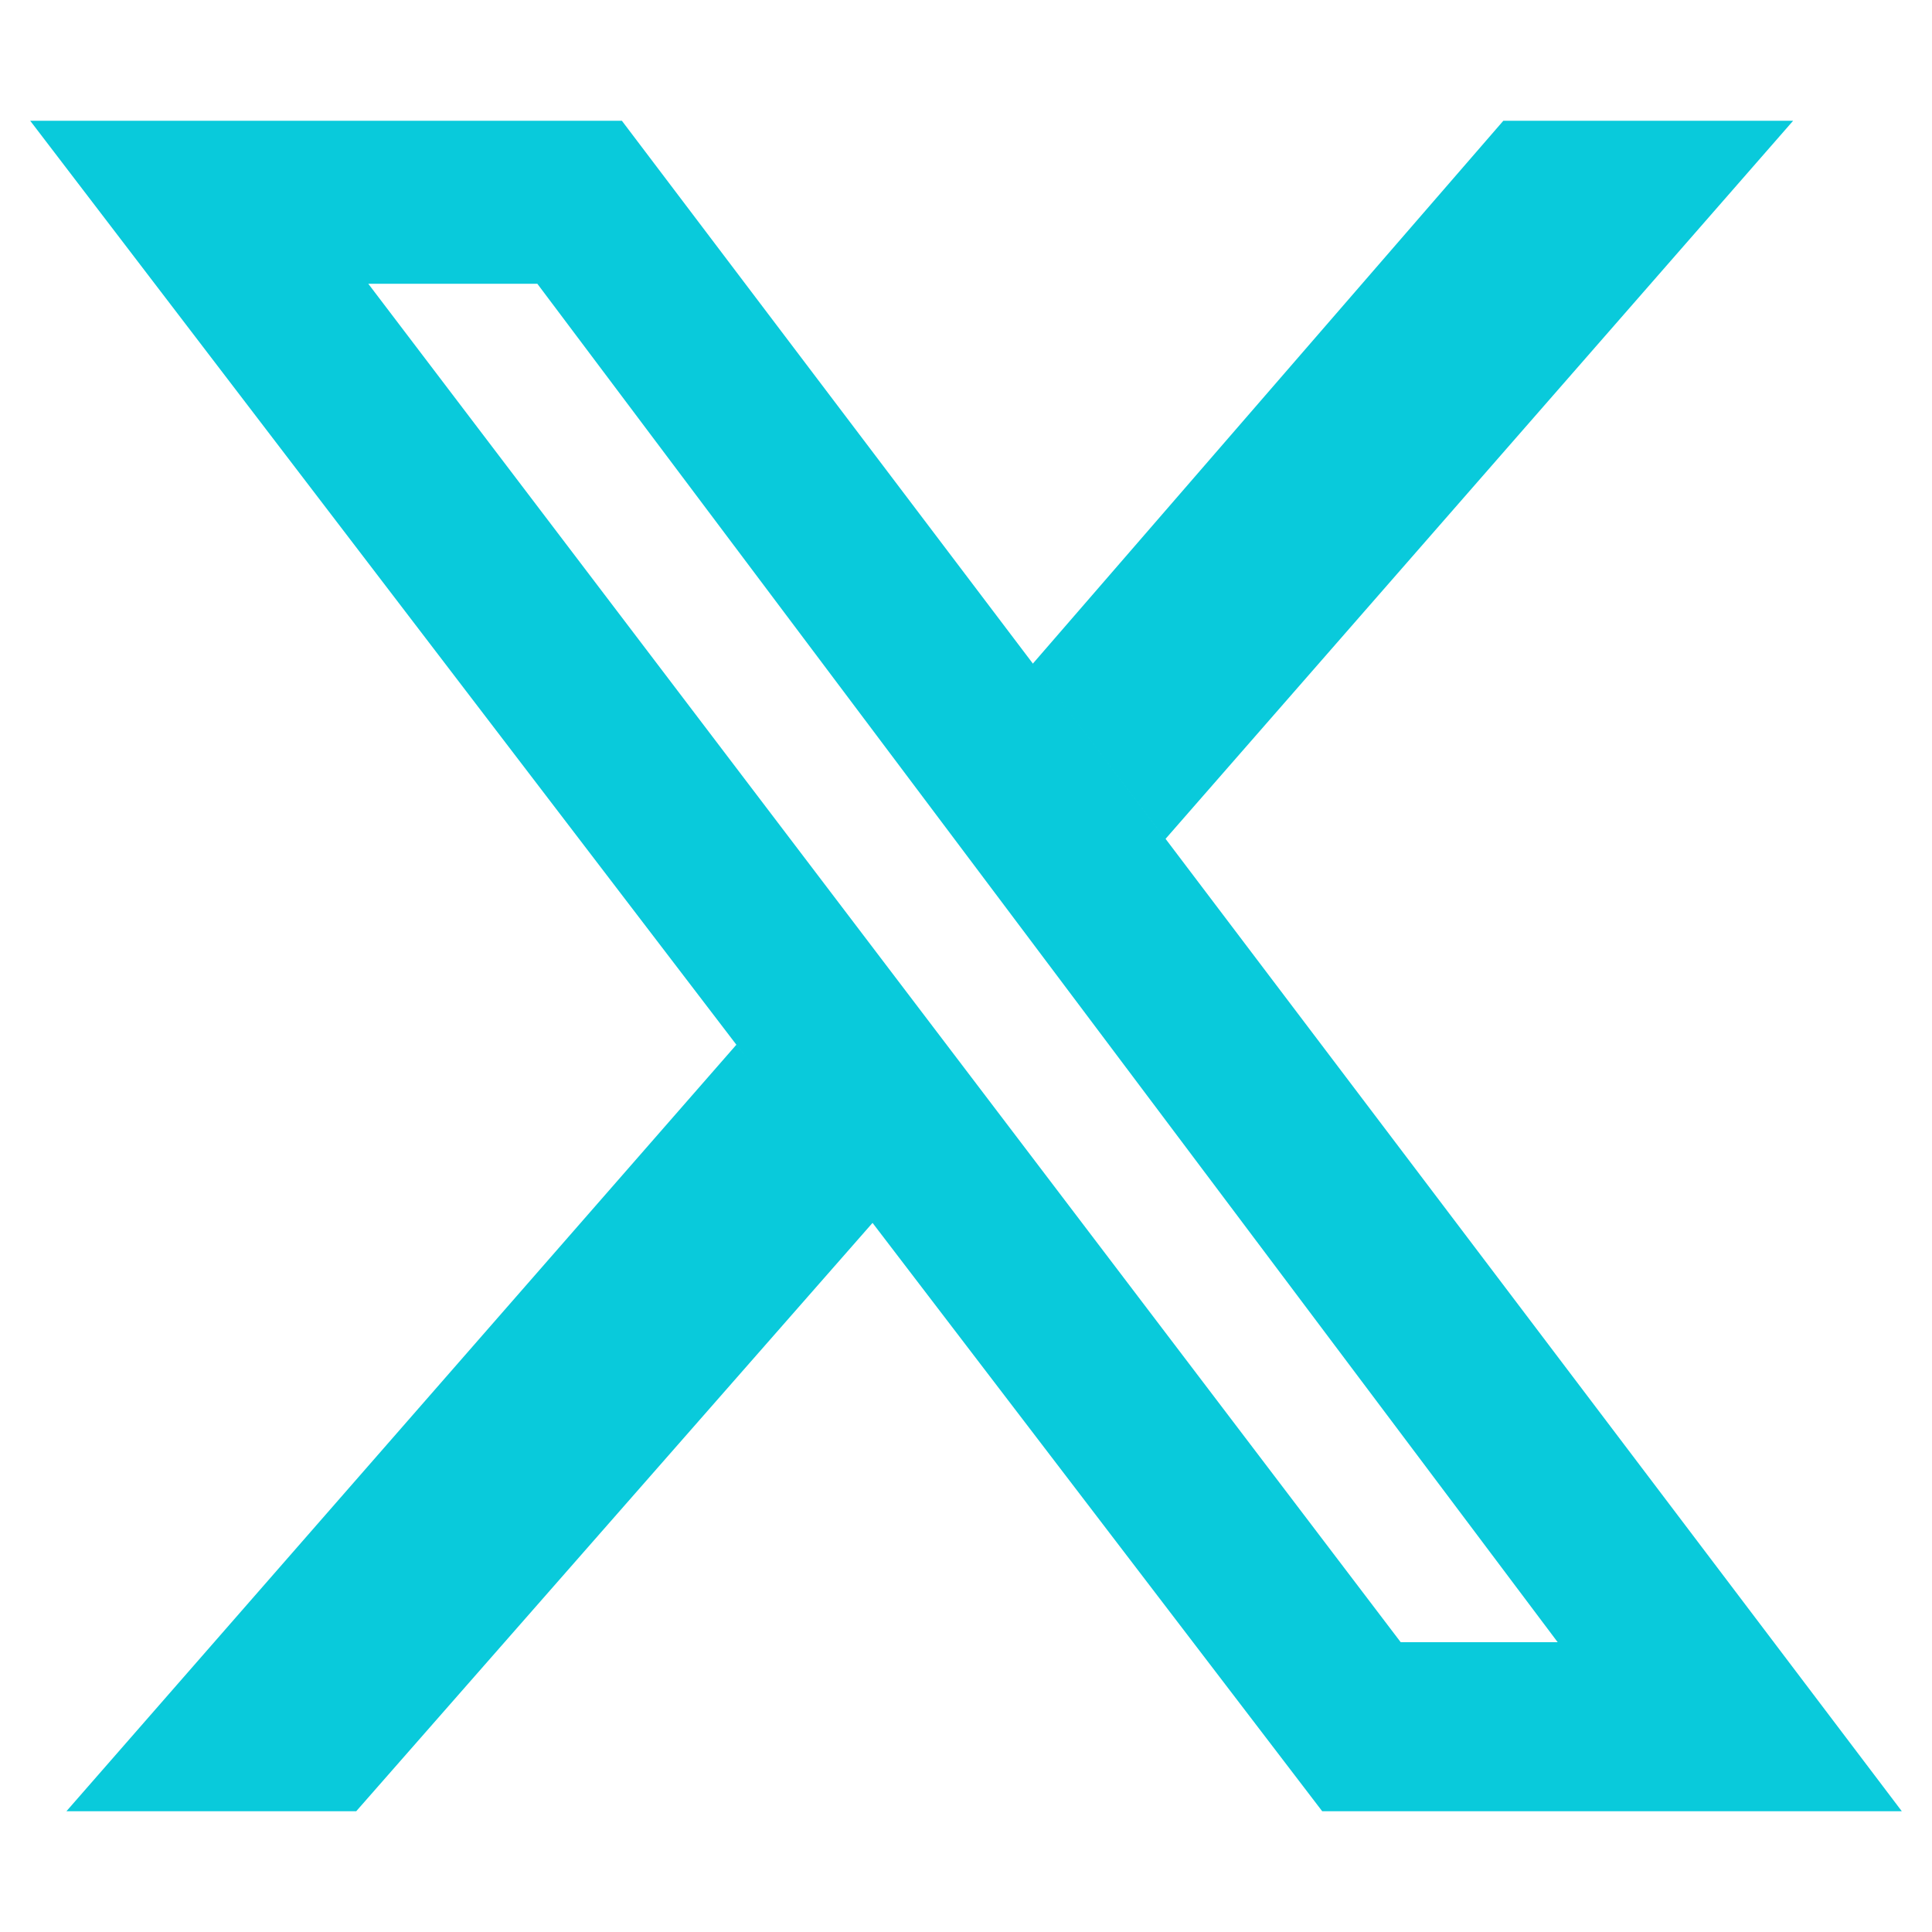
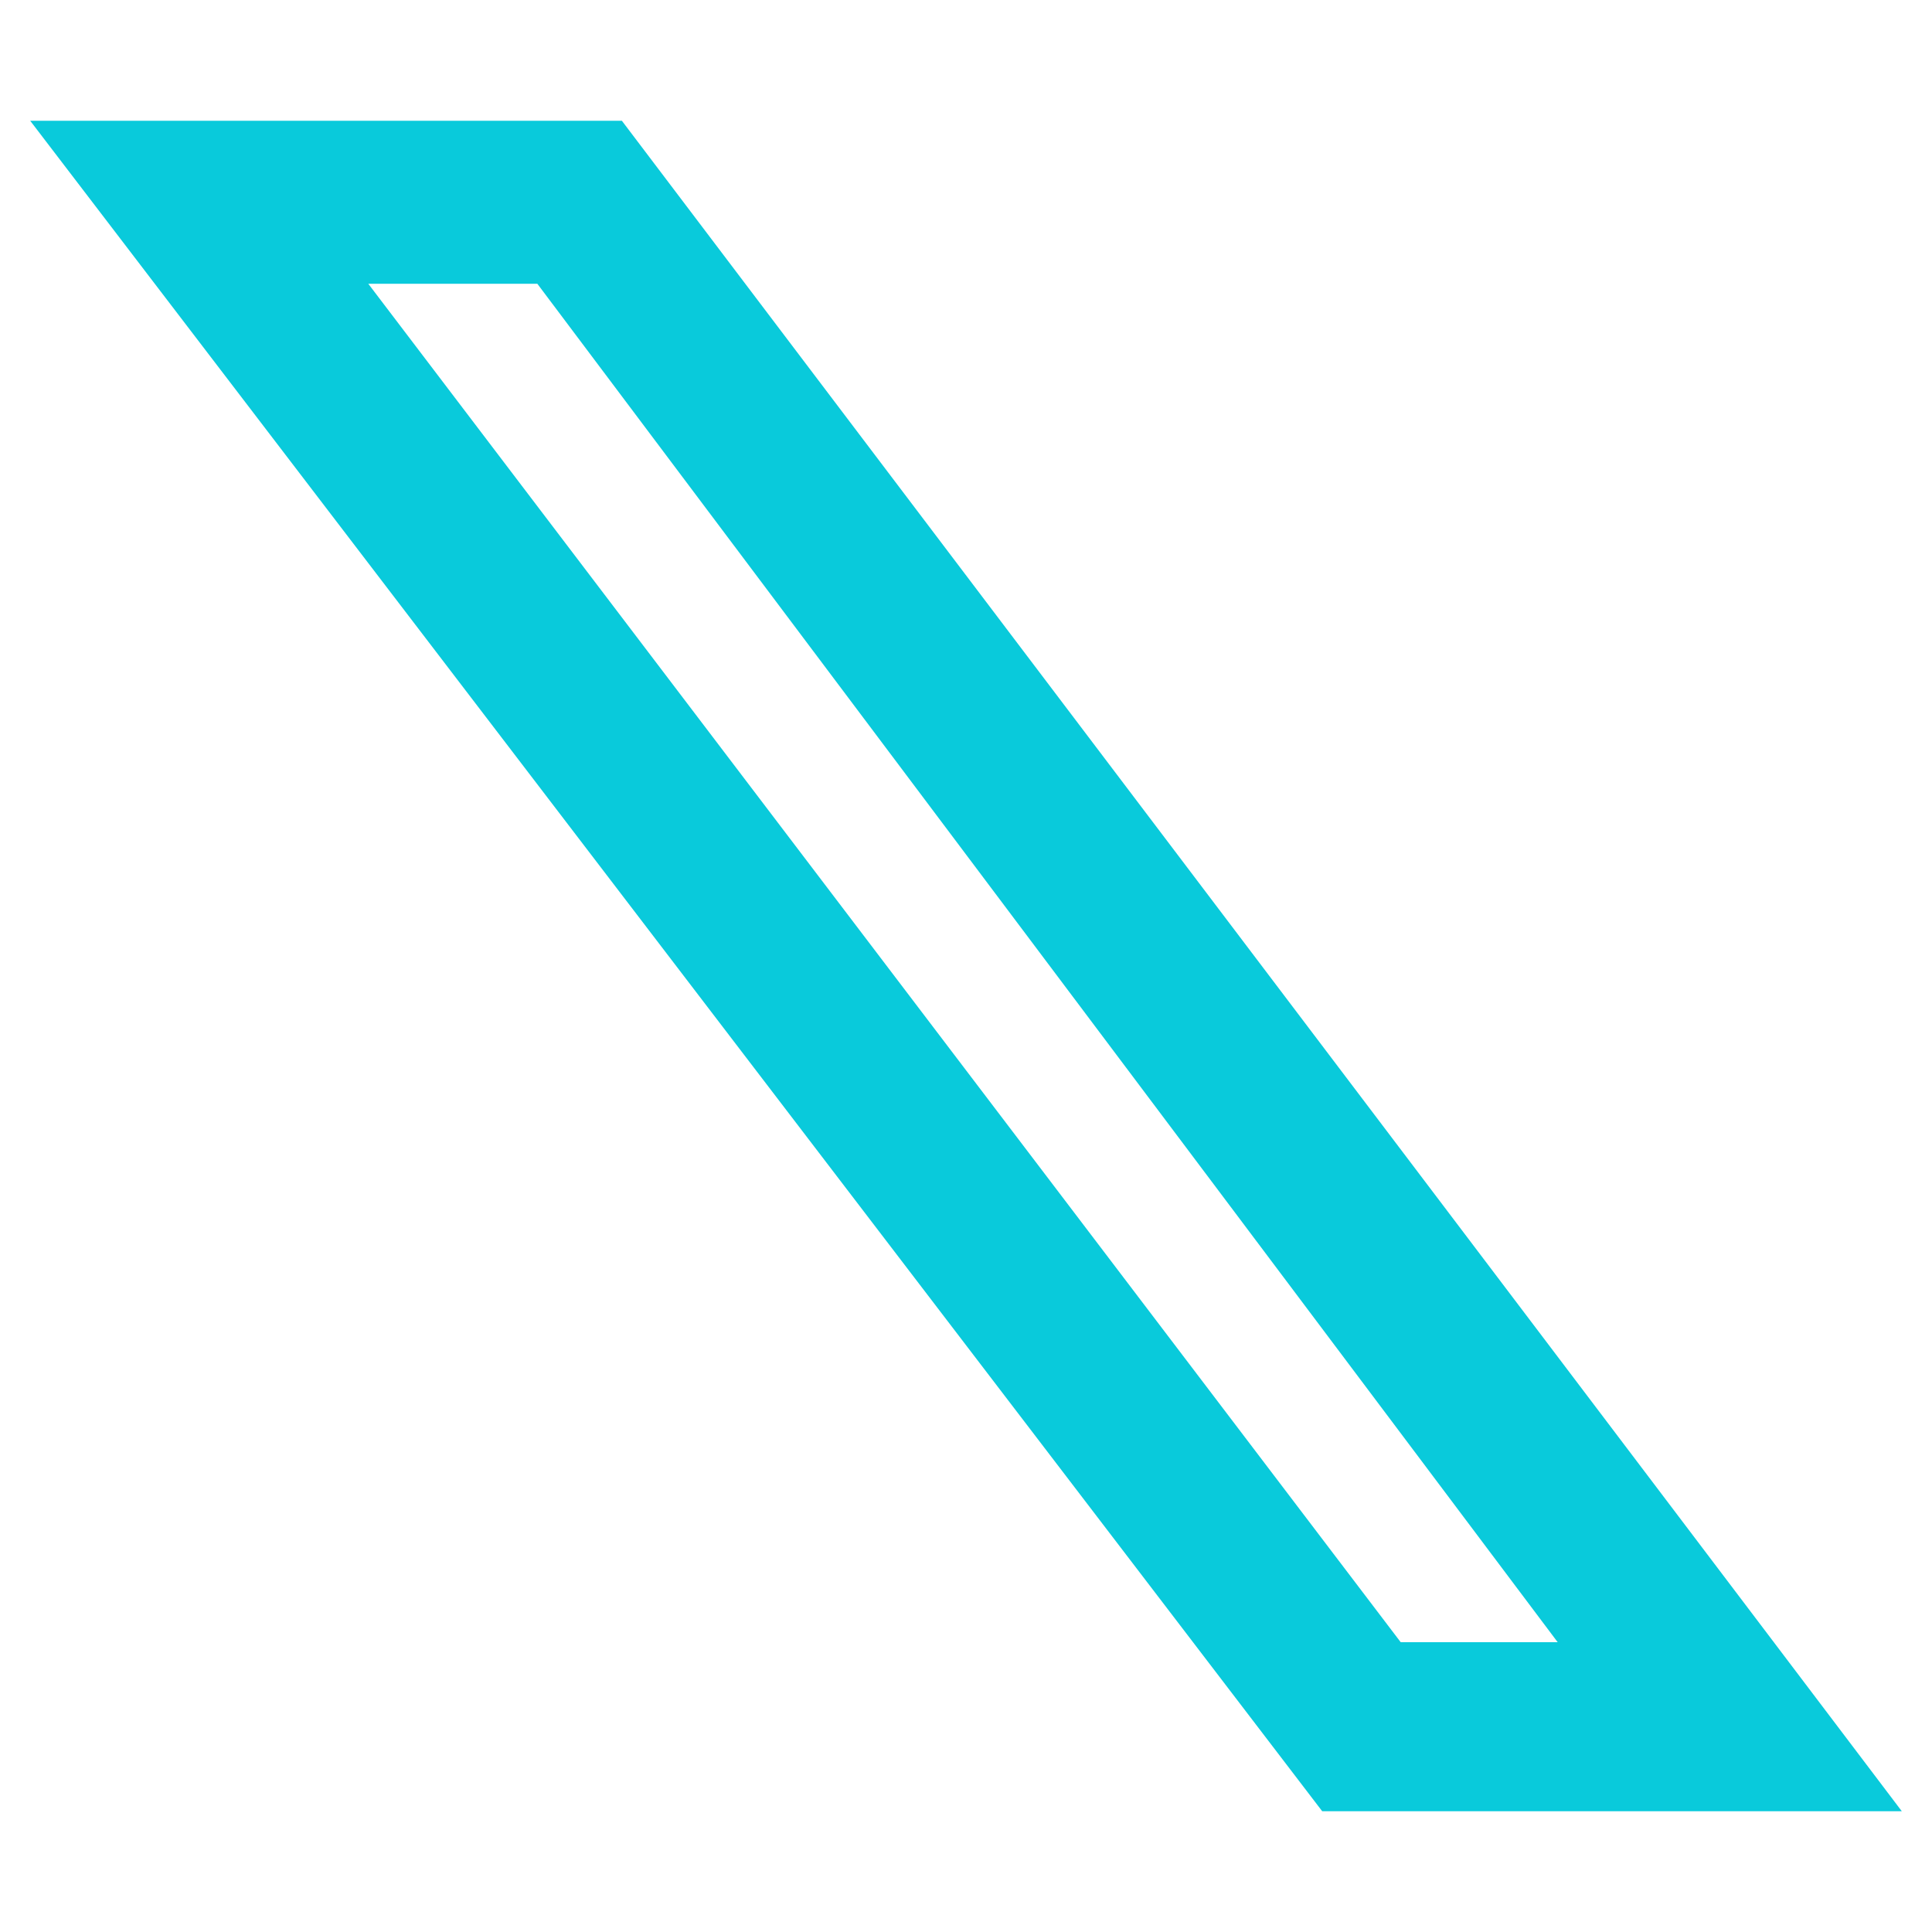
<svg xmlns="http://www.w3.org/2000/svg" role="img" width="1em" height="1em" viewBox="0 0 32 32" xml:space="preserve">
-   <path class="twitter-logo_svg__st0" d="M14.5 20.2L5.9 30H1.1l11.1-12.7zM17.1 11l7.8-9h4.8L19.3 13.9z" fill="rgb(9, 202, 219)" />
  <path class="twitter-logo_svg__st0" d="M31.5 30h-9.6L.5 2h9.8l21.2 28zm-8.3-2.8h2.6L8.9 4.7H6.1l17.1 22.5z" fill="rgb(9, 202, 219)" />
</svg>